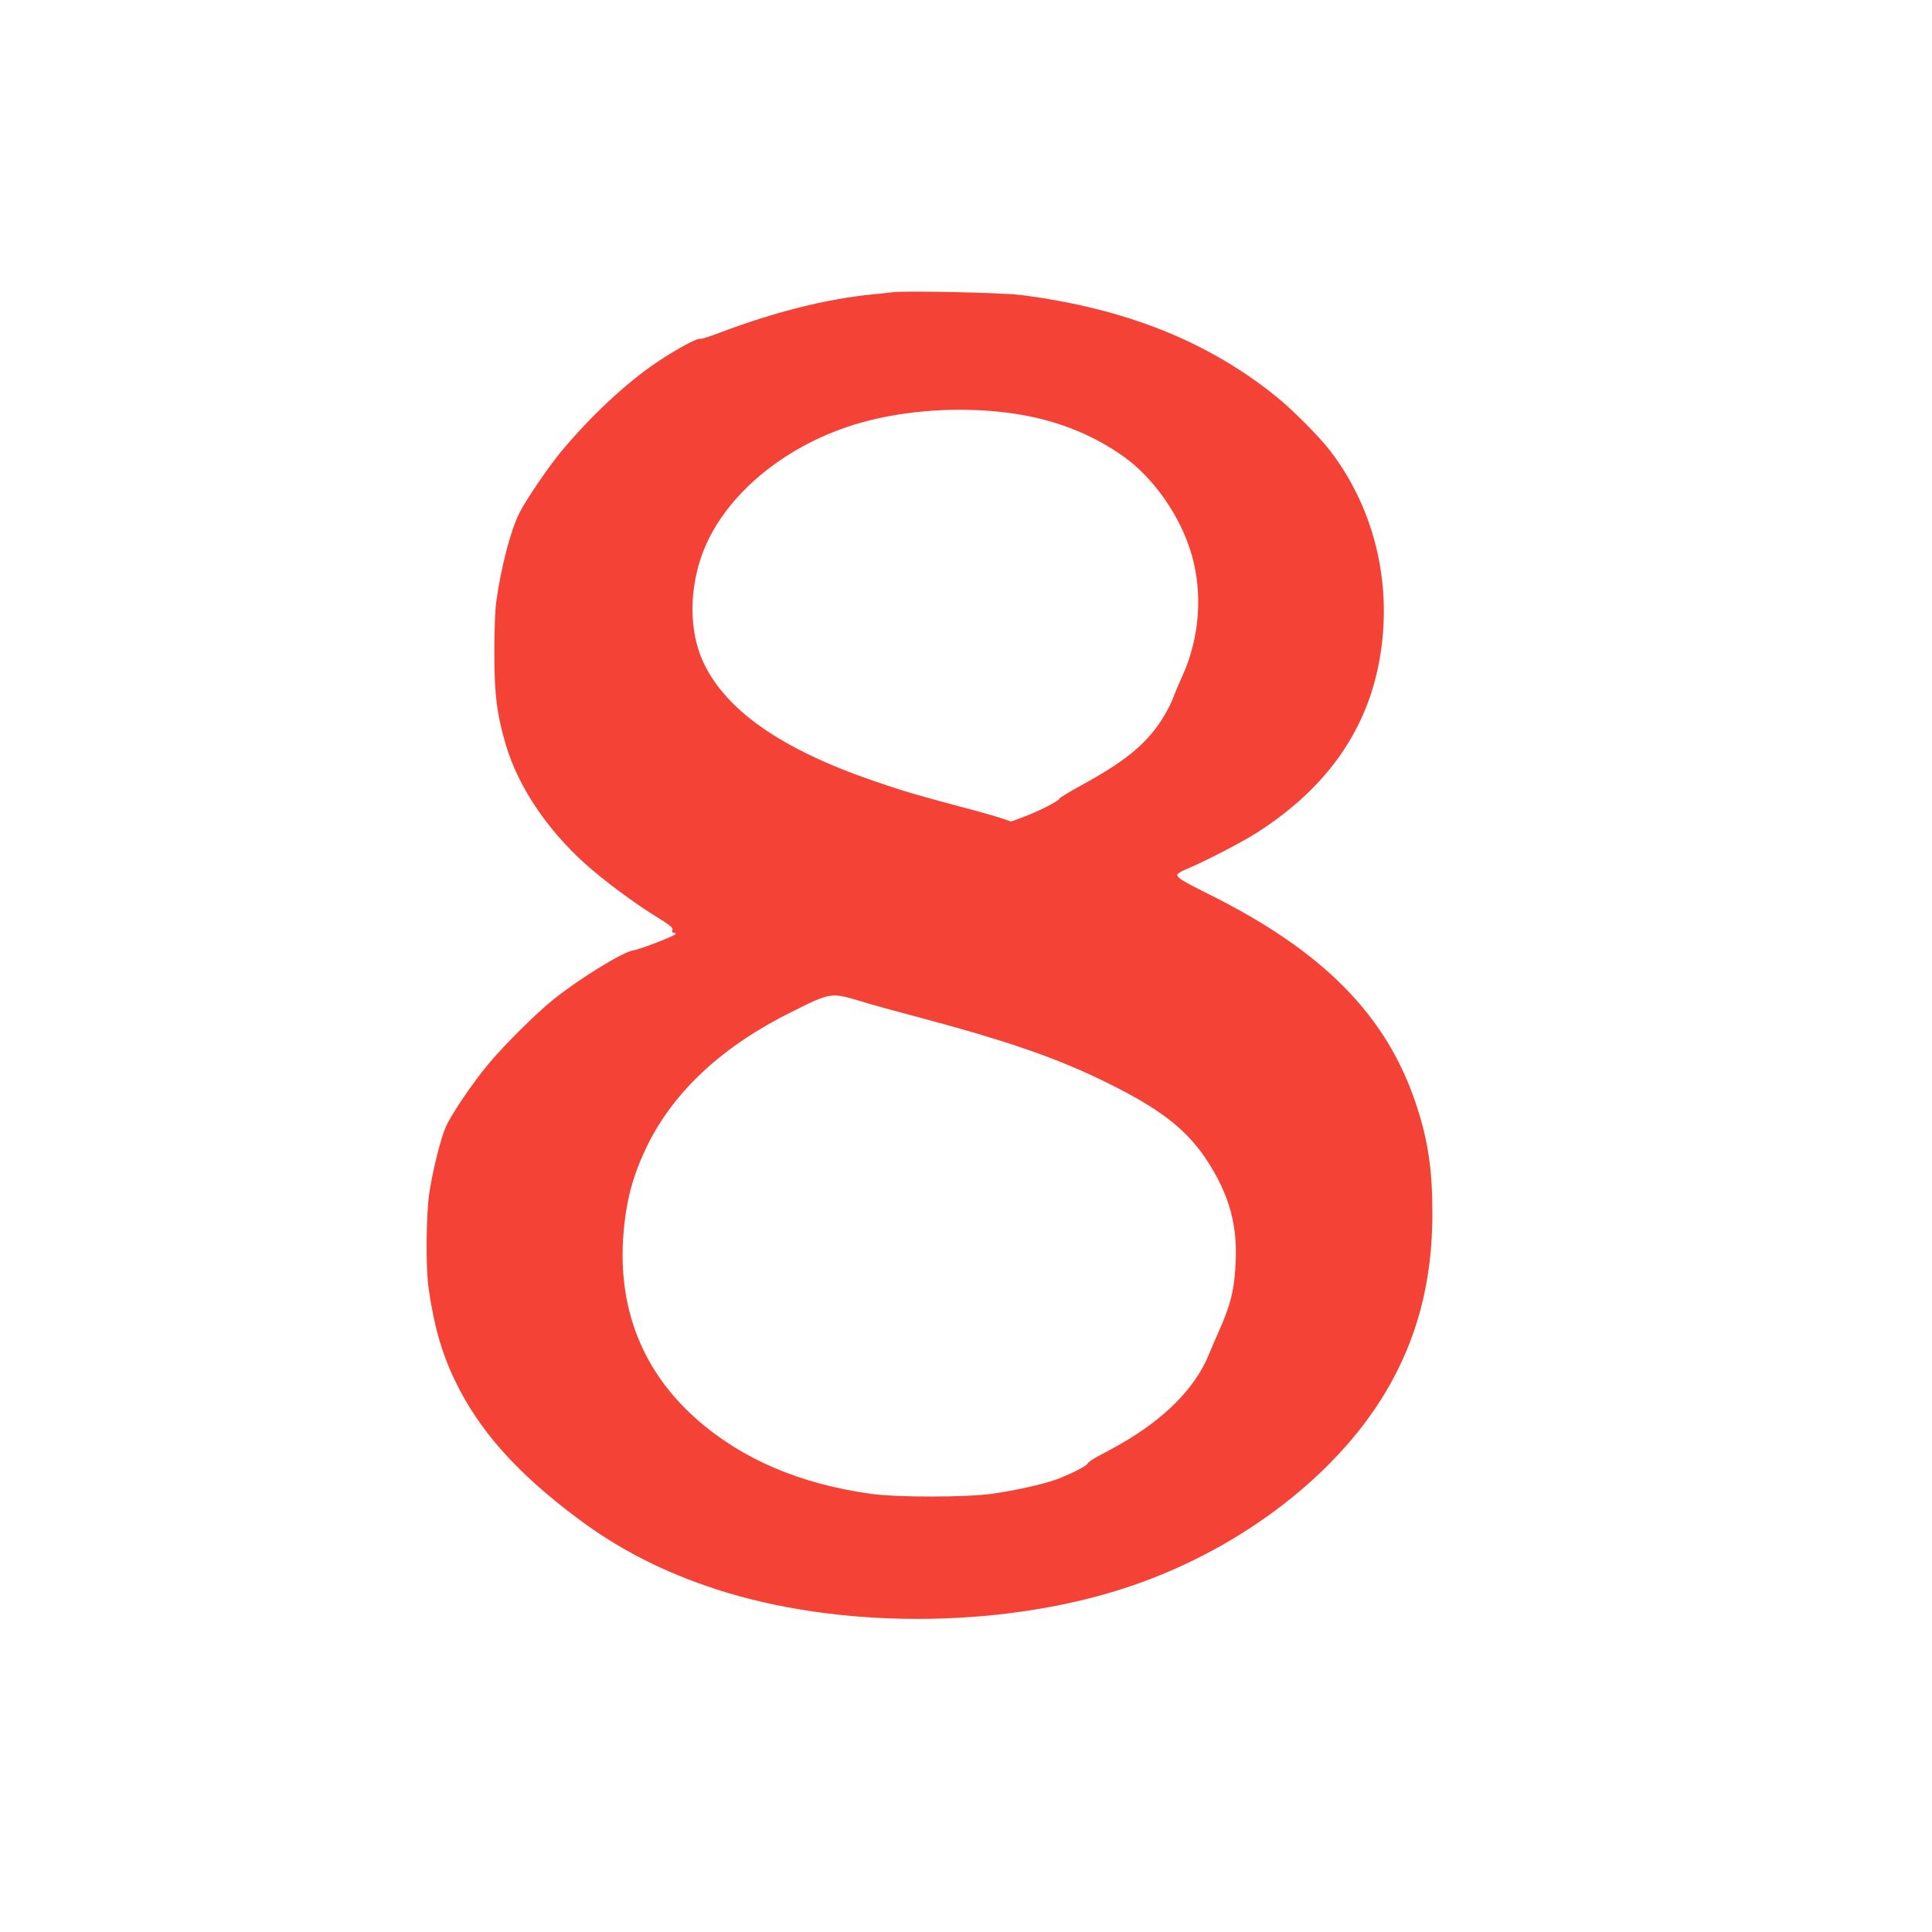
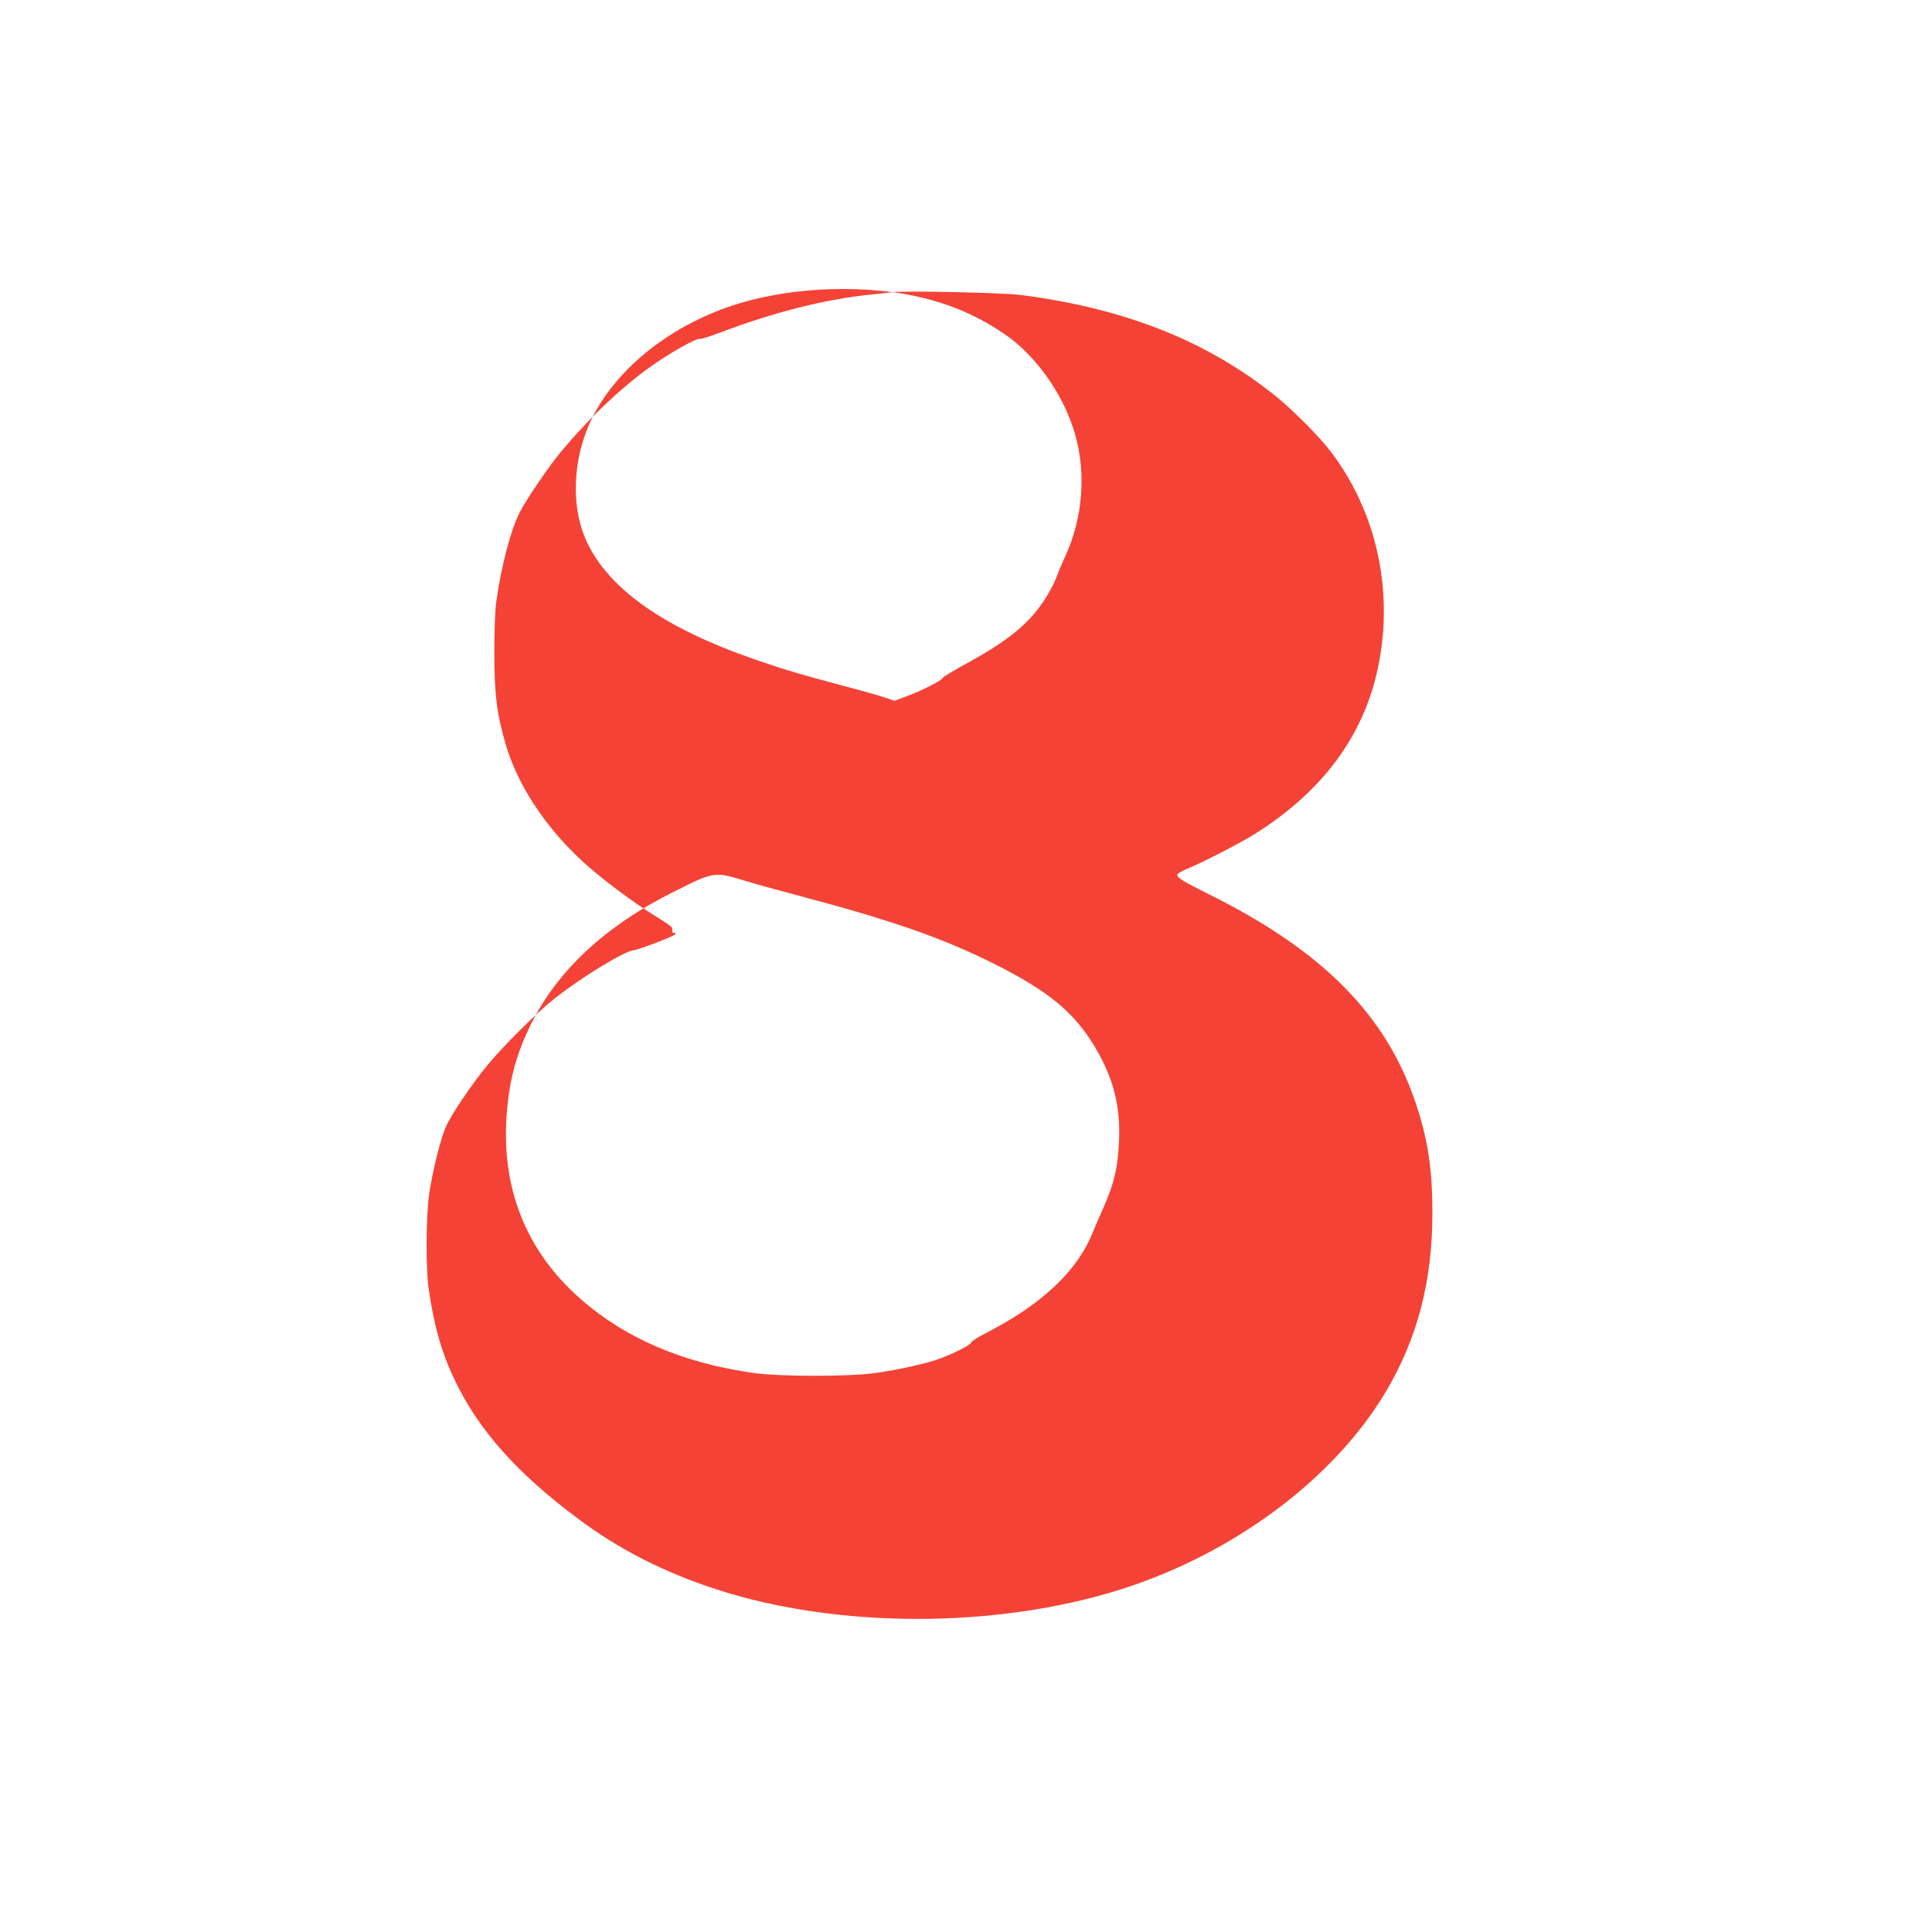
<svg xmlns="http://www.w3.org/2000/svg" version="1.0" width="1280pt" height="1280pt" viewBox="0 0 1280 1280" preserveAspectRatio="xMidYMid meet">
  <g transform="translate(0,1280) scale(0.1,-0.1)" fill="#f44336" stroke="none">
-     <path d="M5915 10864 c-16 -2 -79 -9 -140 -15 -301 -30 -640 -115 -998 -250 -71 -27 -133 -47 -138 -44 -14 9 -160 -69 -285 -154 -203 -135 -443 -360 -639 -596 -81 -98 -231 -318 -272 -400 -60 -118 -121 -352 -155 -590 -8 -55 -13 -189 -13 -340 0 -278 17 -406 76 -609 81 -274 269 -557 524 -787 122 -110 325 -261 468 -349 97 -60 117 -76 112 -91 -5 -13 -1 -19 10 -19 9 0 14 -4 10 -9 -7 -13 -242 -103 -278 -107 -66 -8 -353 -184 -527 -323 -119 -95 -330 -305 -439 -436 -99 -119 -240 -327 -276 -408 -34 -74 -88 -289 -111 -442 -21 -143 -24 -492 -5 -625 35 -250 87 -434 175 -616 158 -330 412 -615 816 -916 271 -203 569 -355 917 -468 802 -261 1857 -261 2682 1 746 237 1409 732 1751 1306 210 352 310 735 310 1183 0 288 -28 481 -105 715 -194 594 -615 1022 -1375 1400 -177 88 -210 109 -210 130 0 7 30 25 68 40 110 46 350 170 446 230 450 283 722 652 816 1104 106 509 -10 1033 -317 1434 -73 95 -247 270 -358 360 -457 368 -1003 585 -1695 673 -118 15 -766 29 -845 18z m773 -800 c285 -38 535 -133 751 -285 204 -143 383 -400 456 -654 75 -259 52 -555 -62 -805 -22 -47 -50 -114 -63 -149 -13 -36 -49 -103 -80 -150 -106 -159 -243 -270 -532 -427 -76 -42 -138 -80 -138 -84 0 -14 -138 -85 -233 -120 l-88 -33 -62 21 c-34 12 -156 47 -272 77 -289 77 -388 106 -576 171 -610 209 -980 467 -1129 786 -96 204 -96 489 -1 734 148 383 556 716 1046 854 299 84 659 107 983 64z m-980 -3899 c64 -20 212 -61 327 -91 652 -173 977 -286 1325 -460 367 -184 534 -324 675 -564 114 -195 161 -377 152 -600 -7 -187 -32 -292 -111 -468 -19 -42 -49 -113 -67 -156 -92 -225 -295 -428 -594 -598 -44 -25 -108 -60 -142 -77 -34 -18 -64 -39 -67 -47 -6 -17 -118 -73 -211 -107 -93 -33 -270 -72 -425 -94 -176 -24 -624 -24 -800 0 -472 66 -855 230 -1155 495 -357 315 -522 731 -485 1219 18 231 63 399 161 598 176 357 499 656 954 881 260 130 261 130 463 69z" />
+     <path d="M5915 10864 c-16 -2 -79 -9 -140 -15 -301 -30 -640 -115 -998 -250 -71 -27 -133 -47 -138 -44 -14 9 -160 -69 -285 -154 -203 -135 -443 -360 -639 -596 -81 -98 -231 -318 -272 -400 -60 -118 -121 -352 -155 -590 -8 -55 -13 -189 -13 -340 0 -278 17 -406 76 -609 81 -274 269 -557 524 -787 122 -110 325 -261 468 -349 97 -60 117 -76 112 -91 -5 -13 -1 -19 10 -19 9 0 14 -4 10 -9 -7 -13 -242 -103 -278 -107 -66 -8 -353 -184 -527 -323 -119 -95 -330 -305 -439 -436 -99 -119 -240 -327 -276 -408 -34 -74 -88 -289 -111 -442 -21 -143 -24 -492 -5 -625 35 -250 87 -434 175 -616 158 -330 412 -615 816 -916 271 -203 569 -355 917 -468 802 -261 1857 -261 2682 1 746 237 1409 732 1751 1306 210 352 310 735 310 1183 0 288 -28 481 -105 715 -194 594 -615 1022 -1375 1400 -177 88 -210 109 -210 130 0 7 30 25 68 40 110 46 350 170 446 230 450 283 722 652 816 1104 106 509 -10 1033 -317 1434 -73 95 -247 270 -358 360 -457 368 -1003 585 -1695 673 -118 15 -766 29 -845 18z c285 -38 535 -133 751 -285 204 -143 383 -400 456 -654 75 -259 52 -555 -62 -805 -22 -47 -50 -114 -63 -149 -13 -36 -49 -103 -80 -150 -106 -159 -243 -270 -532 -427 -76 -42 -138 -80 -138 -84 0 -14 -138 -85 -233 -120 l-88 -33 -62 21 c-34 12 -156 47 -272 77 -289 77 -388 106 -576 171 -610 209 -980 467 -1129 786 -96 204 -96 489 -1 734 148 383 556 716 1046 854 299 84 659 107 983 64z m-980 -3899 c64 -20 212 -61 327 -91 652 -173 977 -286 1325 -460 367 -184 534 -324 675 -564 114 -195 161 -377 152 -600 -7 -187 -32 -292 -111 -468 -19 -42 -49 -113 -67 -156 -92 -225 -295 -428 -594 -598 -44 -25 -108 -60 -142 -77 -34 -18 -64 -39 -67 -47 -6 -17 -118 -73 -211 -107 -93 -33 -270 -72 -425 -94 -176 -24 -624 -24 -800 0 -472 66 -855 230 -1155 495 -357 315 -522 731 -485 1219 18 231 63 399 161 598 176 357 499 656 954 881 260 130 261 130 463 69z" />
  </g>
</svg>